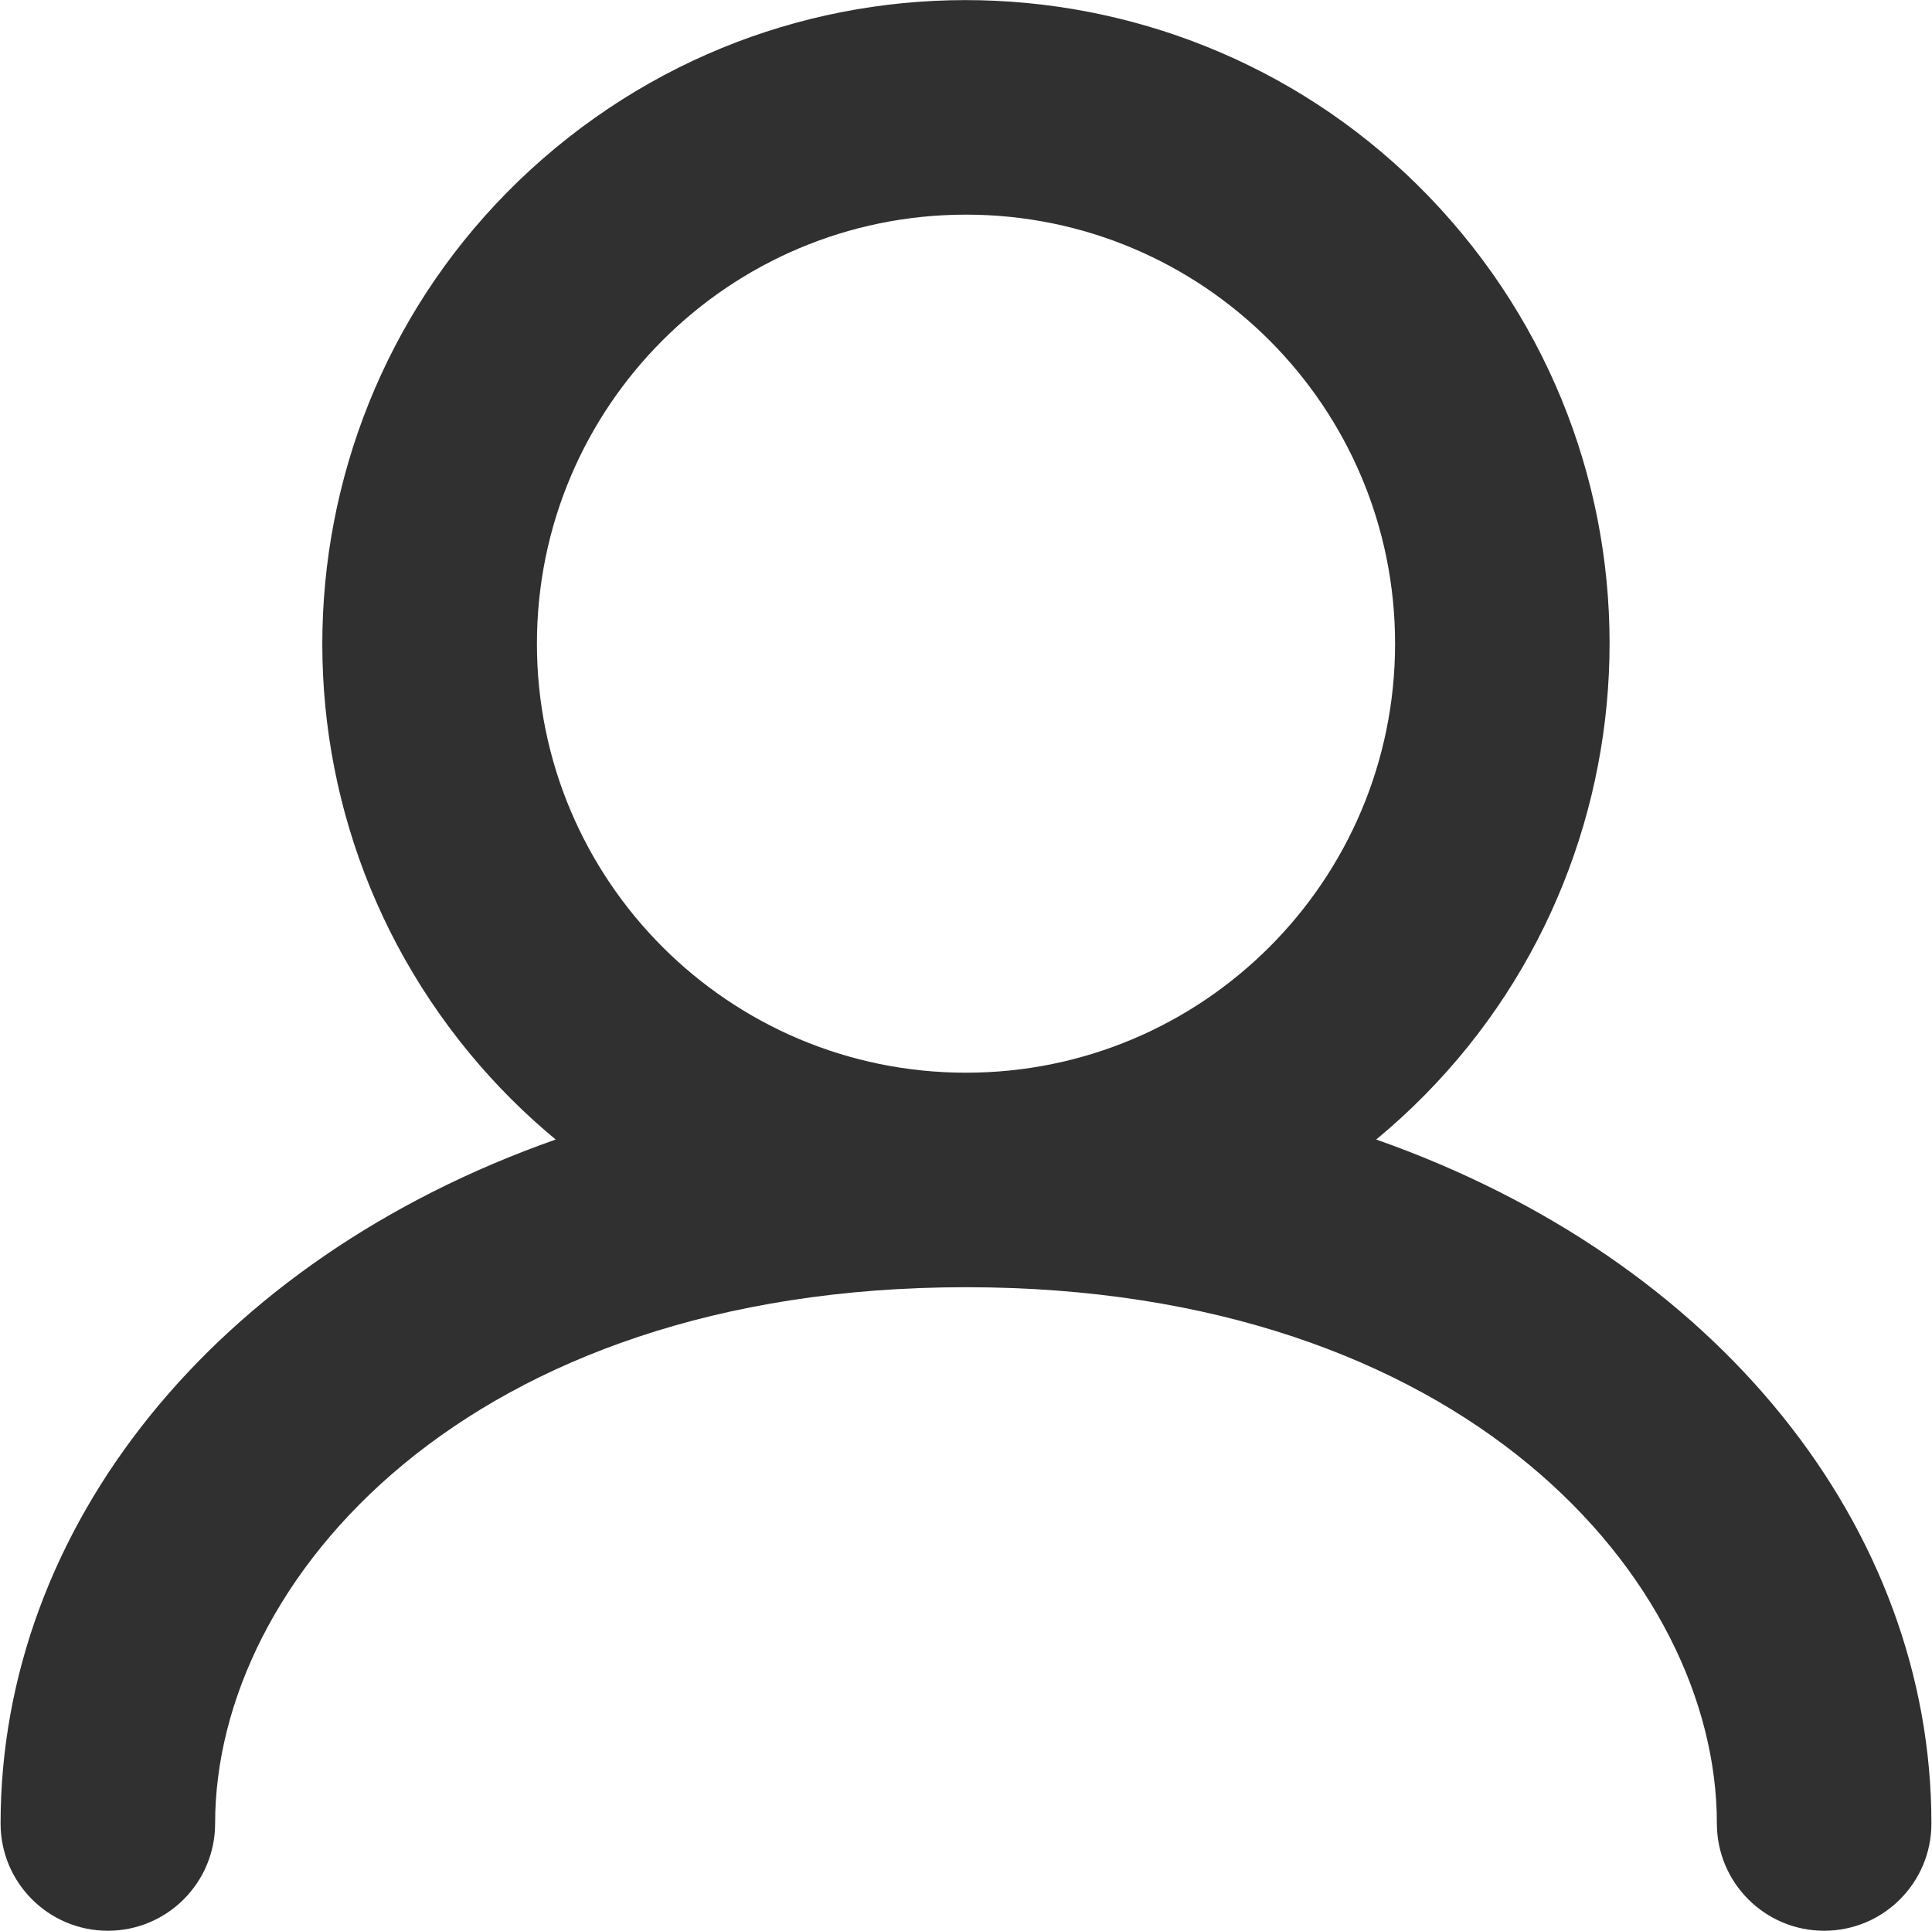
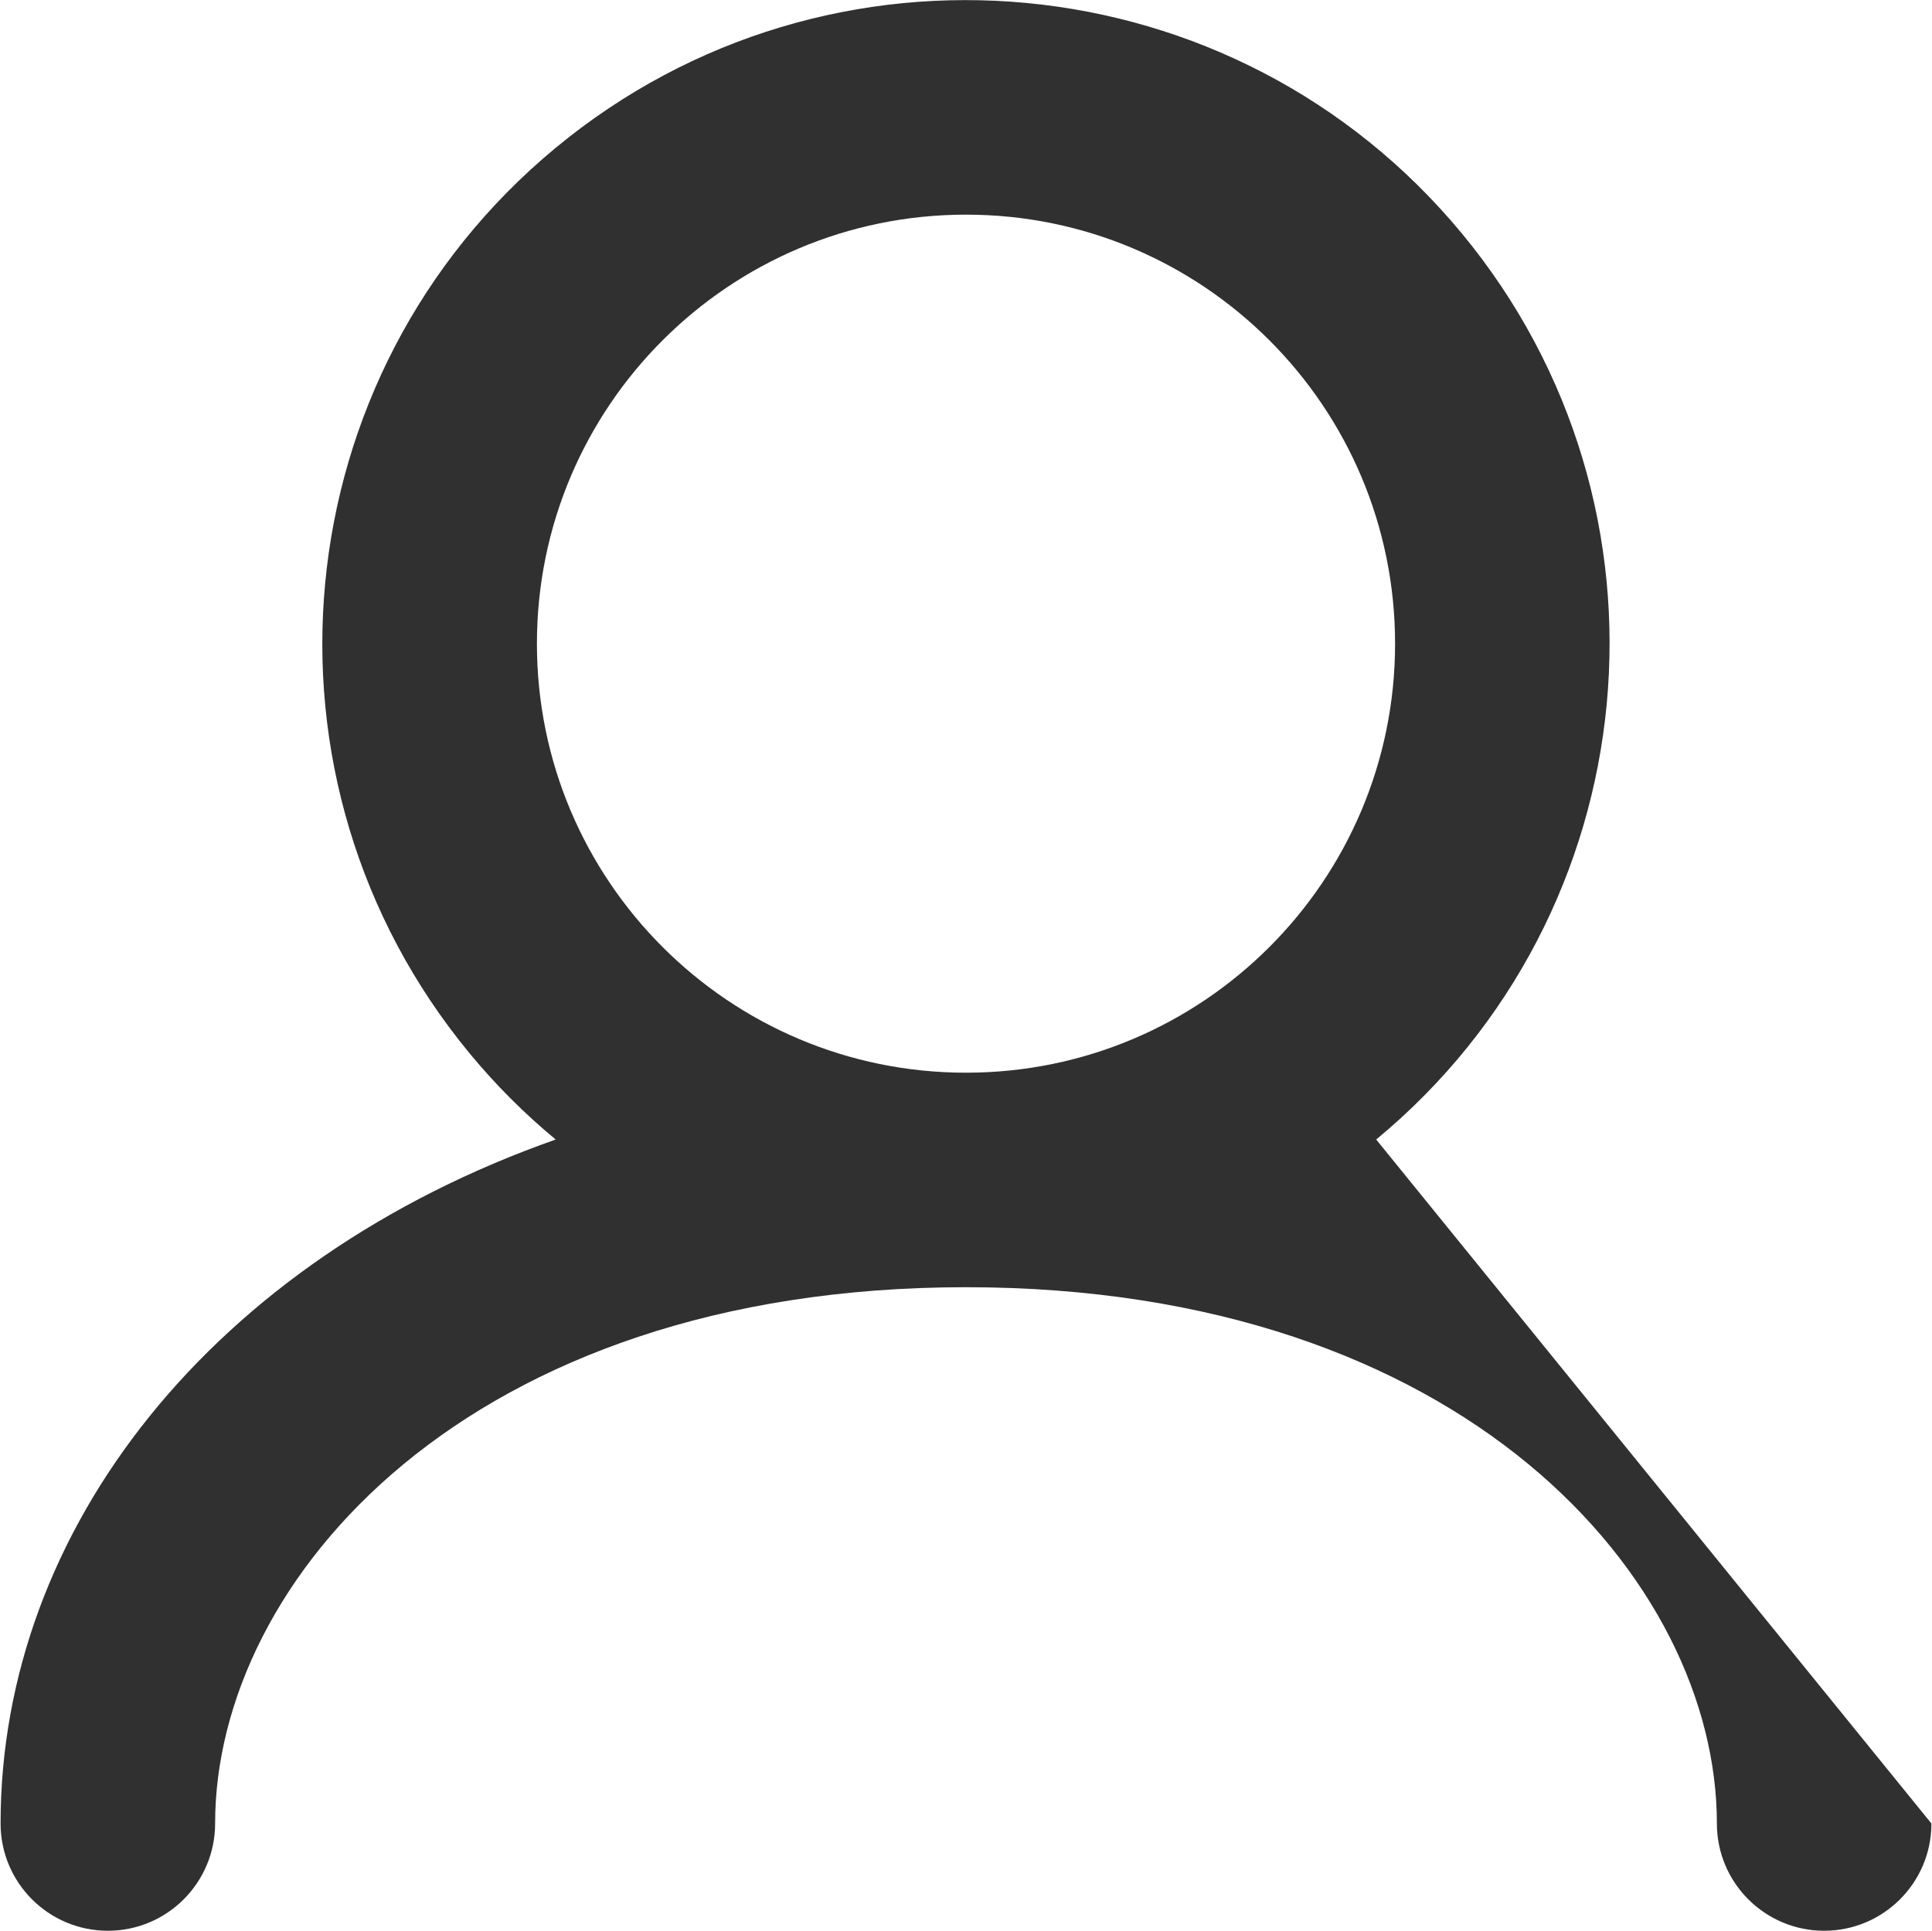
<svg xmlns="http://www.w3.org/2000/svg" version="1.1" id="레이어_1" x="0px" y="0px" width="490.584px" height="490.324px" viewBox="10.708 20.959 490.584 490.324" enable-background="new 10.708 20.959 490.584 490.324" xml:space="preserve">
  <g transform="matrix(1.33,0,0,1.33,-3.96,-4.288)">
-     <path fill="#303030" d="M113.539,141.888c0-45.243,36.677-81.92,81.92-81.92c45.243,0,81.92,36.677,81.92,81.92   s-36.676,81.92-81.92,81.92C150.216,223.808,113.539,187.131,113.539,141.888z M273.774,236.567   c52.292-43.258,59.614-120.716,16.356-173.007C246.871,11.269,169.414,3.946,117.123,47.204   C64.832,90.463,57.509,167.92,100.767,220.211c4.925,5.954,10.401,11.43,16.356,16.356   c-65.311,22.999-105.984,74.22-105.984,130.601c0,11.311,9.169,20.48,20.48,20.48s20.48-9.169,20.48-20.48   c0-46.49,48.23-102.4,143.36-102.4s143.36,55.91,143.36,102.4c0,11.311,9.169,20.48,20.48,20.48c11.31,0,20.48-9.169,20.48-20.48   C379.779,310.787,339.146,259.566,273.774,236.567L273.774,236.567z" />
+     <path fill="#303030" d="M113.539,141.888c0-45.243,36.677-81.92,81.92-81.92c45.243,0,81.92,36.677,81.92,81.92   s-36.676,81.92-81.92,81.92C150.216,223.808,113.539,187.131,113.539,141.888z M273.774,236.567   c52.292-43.258,59.614-120.716,16.356-173.007C246.871,11.269,169.414,3.946,117.123,47.204   C64.832,90.463,57.509,167.92,100.767,220.211c4.925,5.954,10.401,11.43,16.356,16.356   c-65.311,22.999-105.984,74.22-105.984,130.601c0,11.311,9.169,20.48,20.48,20.48s20.48-9.169,20.48-20.48   c0-46.49,48.23-102.4,143.36-102.4s143.36,55.91,143.36,102.4c0,11.311,9.169,20.48,20.48,20.48c11.31,0,20.48-9.169,20.48-20.48   L273.774,236.567z" />
  </g>
</svg>